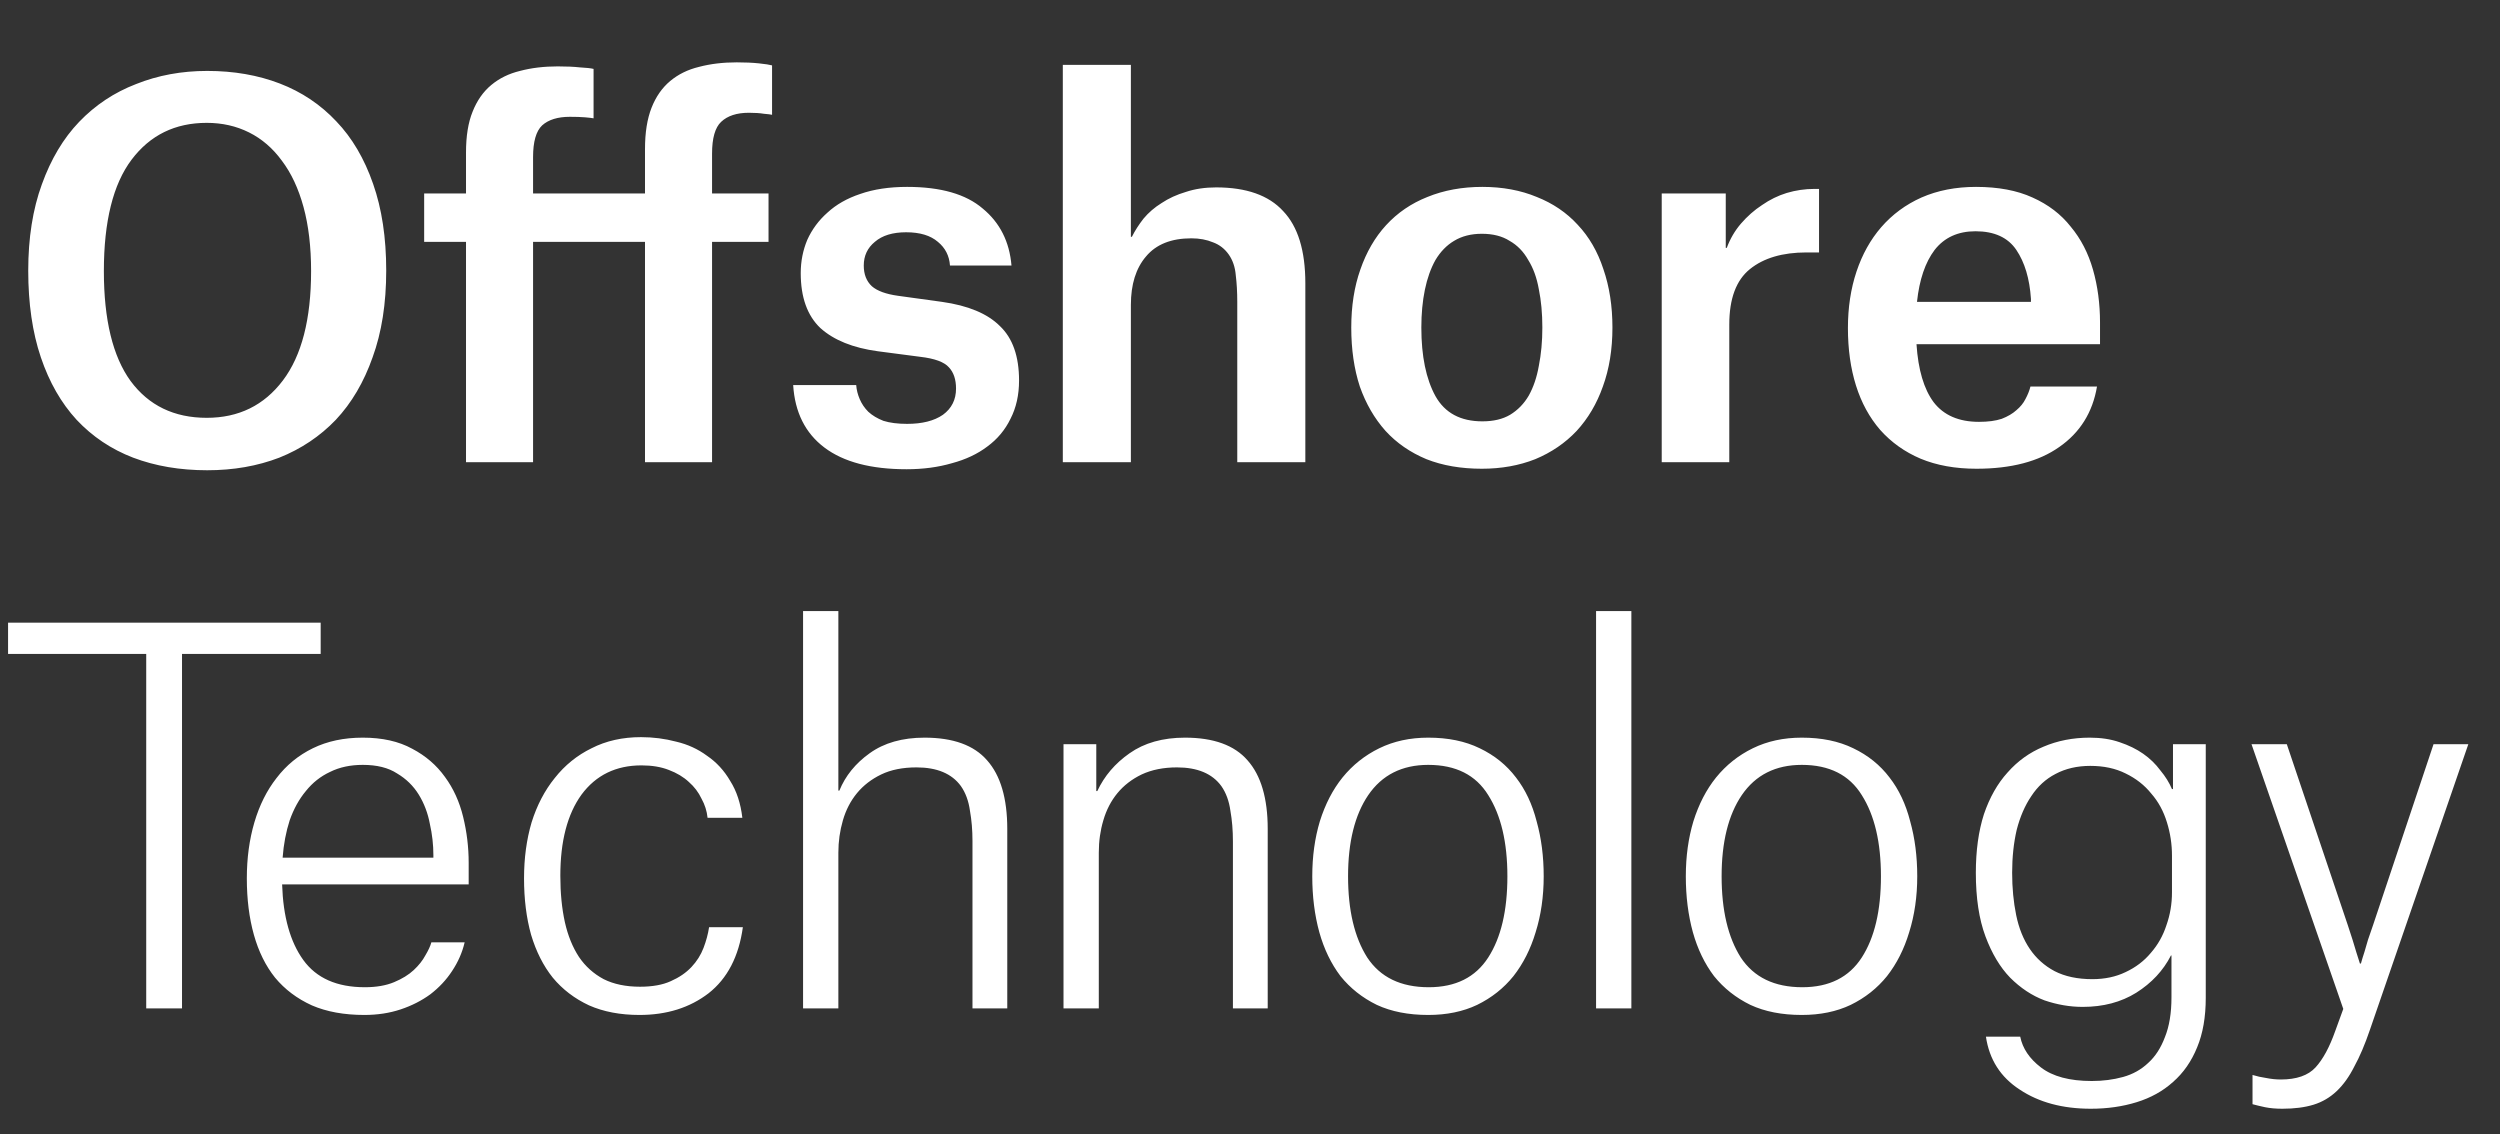
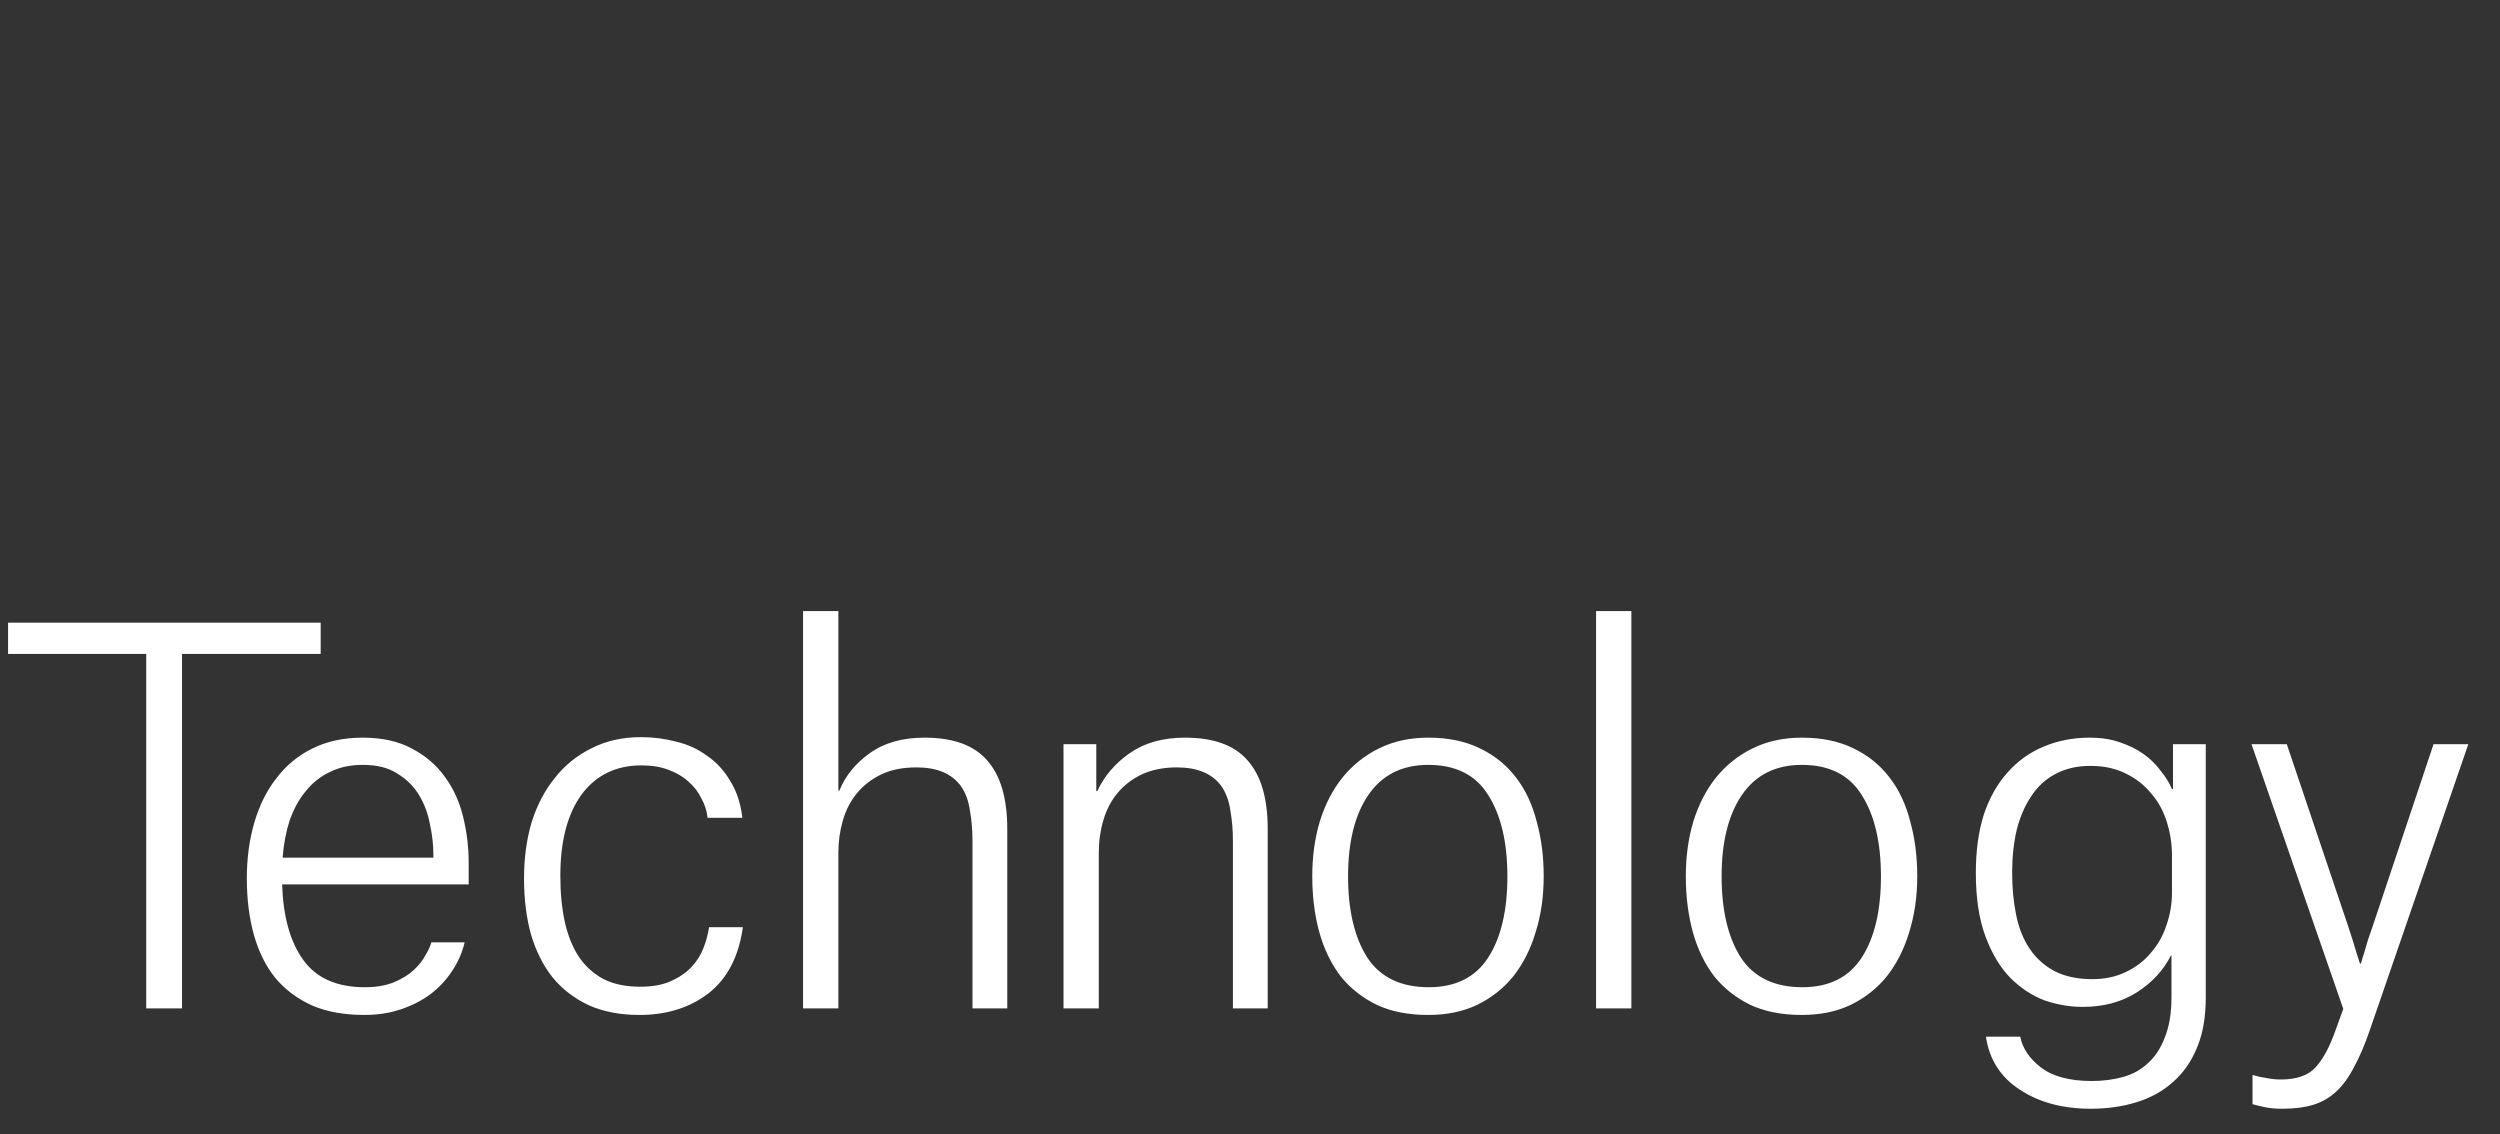
<svg xmlns="http://www.w3.org/2000/svg" width="119" height="54" viewBox="0 0 119 54" fill="none">
  <rect x="0" y="0" width="119" height="54" fill="#333333" stroke="none" />
  <path d="M15.264 31.128H8.664V48H6.96V31.128H0.384V29.64H15.264V31.128ZM20.629 40.704C20.629 40.208 20.573 39.712 20.461 39.216C20.365 38.704 20.189 38.24 19.933 37.824C19.677 37.408 19.333 37.072 18.901 36.816C18.485 36.544 17.941 36.408 17.269 36.408C16.677 36.408 16.157 36.52 15.709 36.744C15.261 36.952 14.877 37.256 14.557 37.656C14.237 38.04 13.981 38.504 13.789 39.048C13.613 39.592 13.501 40.184 13.453 40.824H20.629V40.704ZM22.117 44.856C22.005 45.336 21.805 45.792 21.517 46.224C21.245 46.64 20.901 47.008 20.485 47.328C20.069 47.632 19.597 47.872 19.069 48.048C18.541 48.224 17.965 48.312 17.341 48.312C16.381 48.312 15.549 48.16 14.845 47.856C14.141 47.536 13.557 47.096 13.093 46.536C12.645 45.976 12.309 45.296 12.085 44.496C11.861 43.696 11.749 42.8 11.749 41.808C11.749 40.848 11.869 39.96 12.109 39.144C12.349 38.328 12.701 37.624 13.165 37.032C13.629 36.424 14.205 35.952 14.893 35.616C15.581 35.28 16.373 35.112 17.269 35.112C18.197 35.112 18.981 35.288 19.621 35.64C20.261 35.976 20.781 36.424 21.181 36.984C21.581 37.528 21.869 38.16 22.045 38.88C22.221 39.6 22.309 40.328 22.309 41.064V42.096H13.429C13.477 43.632 13.813 44.832 14.437 45.696C15.061 46.56 16.037 46.992 17.365 46.992C17.909 46.992 18.373 46.912 18.757 46.752C19.141 46.592 19.453 46.4 19.693 46.176C19.933 45.952 20.117 45.72 20.245 45.48C20.389 45.24 20.485 45.032 20.533 44.856H22.117ZM33.68 38.928C33.648 38.608 33.552 38.304 33.392 38.016C33.248 37.712 33.048 37.448 32.792 37.224C32.536 36.984 32.216 36.792 31.832 36.648C31.464 36.504 31.032 36.432 30.536 36.432C29.32 36.432 28.368 36.896 27.68 37.824C27.008 38.752 26.672 40.04 26.672 41.688C26.672 42.504 26.744 43.24 26.888 43.896C27.032 44.536 27.256 45.088 27.56 45.552C27.864 46 28.256 46.352 28.736 46.608C29.216 46.848 29.792 46.968 30.464 46.968C31.056 46.968 31.544 46.88 31.928 46.704C32.328 46.528 32.656 46.304 32.912 46.032C33.168 45.76 33.36 45.456 33.488 45.12C33.616 44.784 33.704 44.456 33.752 44.136H35.36C35.168 45.528 34.624 46.576 33.728 47.28C32.832 47.968 31.736 48.312 30.44 48.312C29.528 48.312 28.728 48.16 28.04 47.856C27.352 47.536 26.776 47.096 26.312 46.536C25.864 45.976 25.52 45.296 25.28 44.496C25.056 43.696 24.944 42.8 24.944 41.808C24.944 40.848 25.064 39.96 25.304 39.144C25.56 38.328 25.928 37.624 26.408 37.032C26.888 36.424 27.472 35.952 28.16 35.616C28.848 35.264 29.632 35.088 30.512 35.088C31.088 35.088 31.648 35.16 32.192 35.304C32.736 35.432 33.224 35.656 33.656 35.976C34.104 36.28 34.472 36.68 34.76 37.176C35.064 37.656 35.256 38.24 35.336 38.928H33.68ZM46.29 40.032C46.29 39.52 46.25 39.04 46.17 38.592C46.106 38.128 45.962 37.736 45.738 37.416C45.306 36.824 44.602 36.528 43.626 36.528C42.97 36.528 42.41 36.64 41.946 36.864C41.482 37.088 41.098 37.384 40.794 37.752C40.49 38.12 40.266 38.552 40.122 39.048C39.978 39.544 39.906 40.056 39.906 40.584V48H38.226V29.088H39.906V37.632H39.954C40.242 36.928 40.722 36.336 41.394 35.856C42.082 35.36 42.954 35.112 44.01 35.112C45.37 35.112 46.362 35.472 46.986 36.192C47.626 36.912 47.946 38 47.946 39.456V48H46.29V40.032ZM58.687 40.056C58.687 39.528 58.647 39.04 58.567 38.592C58.503 38.128 58.359 37.736 58.135 37.416C57.703 36.824 56.999 36.528 56.023 36.528C55.383 36.528 54.823 36.64 54.343 36.864C53.879 37.088 53.495 37.384 53.191 37.752C52.887 38.12 52.663 38.552 52.519 39.048C52.375 39.528 52.303 40.04 52.303 40.584V48H50.623V35.424H52.183V37.656H52.231C52.567 36.936 53.079 36.336 53.767 35.856C54.471 35.36 55.351 35.112 56.407 35.112C57.767 35.112 58.759 35.472 59.383 36.192C60.023 36.912 60.343 38 60.343 39.456V48H58.687V40.056ZM67.984 48.312C67.04 48.312 66.224 48.152 65.536 47.832C64.848 47.496 64.272 47.04 63.808 46.464C63.36 45.872 63.024 45.176 62.8 44.376C62.576 43.56 62.464 42.672 62.464 41.712C62.464 40.768 62.584 39.896 62.824 39.096C63.08 38.28 63.44 37.584 63.904 37.008C64.384 36.416 64.968 35.952 65.656 35.616C66.344 35.28 67.12 35.112 67.984 35.112C68.928 35.112 69.744 35.28 70.432 35.616C71.136 35.952 71.712 36.416 72.16 37.008C72.608 37.584 72.936 38.28 73.144 39.096C73.368 39.896 73.48 40.768 73.48 41.712C73.48 42.672 73.352 43.56 73.096 44.376C72.856 45.176 72.504 45.872 72.04 46.464C71.576 47.04 71 47.496 70.312 47.832C69.64 48.152 68.864 48.312 67.984 48.312ZM67.984 36.408C66.736 36.408 65.784 36.888 65.128 37.848C64.488 38.792 64.168 40.08 64.168 41.712C64.168 43.328 64.472 44.616 65.08 45.576C65.704 46.52 66.68 46.992 68.008 46.992C69.288 46.992 70.232 46.52 70.84 45.576C71.448 44.632 71.752 43.344 71.752 41.712C71.752 40.096 71.448 38.808 70.84 37.848C70.248 36.888 69.296 36.408 67.984 36.408ZM75.973 29.088H77.653V48H75.973V29.088ZM85.765 48.312C84.821 48.312 84.005 48.152 83.317 47.832C82.629 47.496 82.053 47.04 81.589 46.464C81.141 45.872 80.805 45.176 80.581 44.376C80.357 43.56 80.245 42.672 80.245 41.712C80.245 40.768 80.365 39.896 80.605 39.096C80.861 38.28 81.221 37.584 81.685 37.008C82.165 36.416 82.749 35.952 83.437 35.616C84.125 35.28 84.901 35.112 85.765 35.112C86.709 35.112 87.525 35.28 88.213 35.616C88.917 35.952 89.493 36.416 89.941 37.008C90.389 37.584 90.717 38.28 90.925 39.096C91.149 39.896 91.261 40.768 91.261 41.712C91.261 42.672 91.133 43.56 90.877 44.376C90.637 45.176 90.285 45.872 89.821 46.464C89.357 47.04 88.781 47.496 88.093 47.832C87.421 48.152 86.645 48.312 85.765 48.312ZM85.765 36.408C84.517 36.408 83.565 36.888 82.909 37.848C82.269 38.792 81.949 40.08 81.949 41.712C81.949 43.328 82.253 44.616 82.861 45.576C83.485 46.52 84.461 46.992 85.789 46.992C87.069 46.992 88.013 46.52 88.621 45.576C89.229 44.632 89.533 43.344 89.533 41.712C89.533 40.096 89.229 38.808 88.621 37.848C88.029 36.888 87.077 36.408 85.765 36.408ZM103.386 40.728C103.386 40.184 103.306 39.656 103.146 39.144C102.986 38.616 102.738 38.16 102.402 37.776C102.082 37.376 101.674 37.056 101.178 36.816C100.698 36.576 100.138 36.456 99.498 36.456C98.874 36.456 98.322 36.584 97.842 36.84C97.378 37.08 96.994 37.432 96.69 37.896C96.386 38.344 96.154 38.88 95.994 39.504C95.85 40.128 95.778 40.808 95.778 41.544C95.778 42.264 95.842 42.936 95.97 43.56C96.098 44.184 96.314 44.72 96.618 45.168C96.922 45.616 97.314 45.968 97.794 46.224C98.29 46.48 98.89 46.608 99.594 46.608C100.186 46.608 100.714 46.496 101.178 46.272C101.658 46.048 102.058 45.744 102.378 45.36C102.714 44.976 102.962 44.536 103.122 44.04C103.298 43.544 103.386 43.024 103.386 42.48V40.728ZM99.522 52.776C98.178 52.776 97.05 52.472 96.138 51.864C95.226 51.272 94.69 50.432 94.53 49.344H96.162C96.274 49.904 96.602 50.392 97.146 50.808C97.706 51.24 98.514 51.456 99.57 51.456C100.098 51.456 100.594 51.392 101.058 51.264C101.522 51.136 101.922 50.912 102.258 50.592C102.594 50.288 102.858 49.88 103.05 49.368C103.258 48.856 103.362 48.224 103.362 47.472V45.48H103.338C102.97 46.2 102.418 46.792 101.682 47.256C100.962 47.704 100.114 47.928 99.138 47.928C98.53 47.928 97.922 47.824 97.314 47.616C96.722 47.392 96.178 47.032 95.682 46.536C95.202 46.04 94.81 45.384 94.506 44.568C94.202 43.752 94.05 42.744 94.05 41.544C94.05 40.488 94.178 39.56 94.434 38.76C94.706 37.96 95.082 37.296 95.562 36.768C96.042 36.224 96.61 35.816 97.266 35.544C97.938 35.256 98.674 35.112 99.474 35.112C100.002 35.112 100.474 35.184 100.89 35.328C101.322 35.472 101.698 35.656 102.018 35.88C102.338 36.104 102.61 36.368 102.834 36.672C103.074 36.96 103.258 37.256 103.386 37.56H103.434V35.424H104.994V47.496C104.994 48.408 104.858 49.192 104.586 49.848C104.314 50.52 103.93 51.072 103.434 51.504C102.954 51.936 102.378 52.256 101.706 52.464C101.034 52.672 100.306 52.776 99.522 52.776ZM107.172 35.424H108.852L111.756 44.04C111.932 44.568 112.068 45 112.164 45.336C112.228 45.528 112.284 45.704 112.332 45.864H112.38C112.428 45.688 112.484 45.504 112.548 45.312C112.596 45.136 112.652 44.944 112.716 44.736C112.796 44.512 112.876 44.28 112.956 44.04L115.836 35.424H117.492L112.812 49.008C112.572 49.712 112.324 50.296 112.068 50.76C111.828 51.24 111.548 51.632 111.228 51.936C110.908 52.24 110.54 52.456 110.124 52.584C109.708 52.712 109.212 52.776 108.636 52.776C108.332 52.776 108.06 52.752 107.82 52.704C107.596 52.656 107.396 52.608 107.22 52.56V51.168C107.428 51.232 107.644 51.28 107.868 51.312C108.108 51.36 108.34 51.384 108.564 51.384C109.316 51.384 109.868 51.192 110.22 50.808C110.572 50.424 110.884 49.848 111.156 49.08L111.54 48.024L107.172 35.424Z" fill="white" />
-   <path d="M1.344 12.88C1.344 11.328 1.56 9.96 1.992 8.776C2.424 7.576 3.016 6.584 3.768 5.8C4.536 5 5.44 4.4 6.48 4C7.52 3.584 8.648 3.376 9.864 3.376C11.128 3.376 12.28 3.576 13.32 3.976C14.36 4.376 15.256 4.976 16.008 5.776C16.76 6.56 17.344 7.552 17.76 8.752C18.176 9.936 18.384 11.312 18.384 12.88C18.384 14.448 18.168 15.824 17.736 17.008C17.32 18.192 16.736 19.184 15.984 19.984C15.232 20.768 14.336 21.368 13.296 21.784C12.256 22.184 11.112 22.384 9.864 22.384C8.568 22.384 7.392 22.184 6.336 21.784C5.296 21.384 4.4 20.784 3.648 19.984C2.912 19.184 2.344 18.192 1.944 17.008C1.544 15.824 1.344 14.448 1.344 12.88ZM9.84 19.888C11.36 19.888 12.568 19.296 13.464 18.112C14.36 16.928 14.808 15.192 14.808 12.904C14.808 11.752 14.688 10.736 14.448 9.856C14.208 8.976 13.864 8.24 13.416 7.648C12.984 7.056 12.464 6.608 11.856 6.304C11.248 6 10.576 5.848 9.84 5.848C8.336 5.848 7.144 6.432 6.264 7.6C5.384 8.768 4.944 10.536 4.944 12.904C4.944 15.224 5.368 16.968 6.216 18.136C7.08 19.304 8.288 19.888 9.84 19.888ZM25.374 22H22.182V11.512H20.19V9.208H22.182V7.264C22.182 6.48 22.286 5.832 22.494 5.32C22.702 4.792 22.998 4.368 23.382 4.048C23.766 3.728 24.222 3.504 24.75 3.376C25.294 3.232 25.894 3.16 26.55 3.16C26.966 3.16 27.318 3.176 27.606 3.208C27.91 3.224 28.126 3.248 28.254 3.28V5.632C28.174 5.616 28.038 5.6 27.846 5.584C27.654 5.568 27.414 5.56 27.126 5.56C26.55 5.56 26.11 5.696 25.806 5.968C25.518 6.24 25.374 6.744 25.374 7.48V9.208H30.702V7.096C30.702 6.312 30.806 5.656 31.014 5.128C31.222 4.6 31.518 4.176 31.902 3.856C32.286 3.536 32.742 3.312 33.27 3.184C33.814 3.04 34.414 2.968 35.07 2.968C35.47 2.968 35.822 2.984 36.126 3.016C36.43 3.048 36.638 3.08 36.75 3.112V5.464C36.686 5.448 36.558 5.432 36.366 5.416C36.174 5.384 35.934 5.368 35.646 5.368C35.07 5.368 34.63 5.512 34.326 5.8C34.038 6.072 33.894 6.576 33.894 7.312V9.208H36.582V11.512H33.894V22H30.702V11.512H25.374V22ZM45.219 12.64C45.187 12.176 44.995 11.8 44.643 11.512C44.291 11.208 43.787 11.056 43.131 11.056C42.491 11.056 41.995 11.208 41.643 11.512C41.291 11.8 41.115 12.176 41.115 12.64C41.115 13.056 41.243 13.384 41.499 13.624C41.755 13.848 42.171 14 42.747 14.08L44.835 14.368C46.083 14.544 47.003 14.928 47.595 15.52C48.203 16.096 48.507 16.96 48.507 18.112C48.507 18.8 48.371 19.408 48.099 19.936C47.843 20.464 47.475 20.904 46.995 21.256C46.531 21.608 45.971 21.872 45.315 22.048C44.659 22.24 43.939 22.336 43.155 22.336C41.459 22.336 40.155 21.992 39.243 21.304C38.331 20.616 37.835 19.624 37.755 18.328H40.755C40.771 18.552 40.827 18.776 40.923 19C41.019 19.224 41.155 19.424 41.331 19.6C41.523 19.776 41.763 19.92 42.051 20.032C42.355 20.128 42.731 20.176 43.179 20.176C43.899 20.176 44.467 20.032 44.883 19.744C45.299 19.44 45.507 19.024 45.507 18.496C45.507 18.064 45.395 17.728 45.171 17.488C44.947 17.232 44.491 17.064 43.803 16.984L41.787 16.72C40.603 16.56 39.691 16.192 39.051 15.616C38.427 15.024 38.115 14.152 38.115 13C38.115 12.44 38.219 11.912 38.427 11.416C38.651 10.92 38.971 10.488 39.387 10.12C39.803 9.736 40.323 9.44 40.947 9.232C41.587 9.008 42.331 8.896 43.179 8.896C44.779 8.896 45.979 9.24 46.779 9.928C47.595 10.6 48.051 11.504 48.147 12.64H45.219ZM58.894 14.368C58.894 13.904 58.87 13.48 58.822 13.096C58.79 12.712 58.678 12.384 58.486 12.112C58.294 11.84 58.046 11.648 57.742 11.536C57.438 11.408 57.094 11.344 56.71 11.344C55.75 11.344 55.03 11.632 54.55 12.208C54.07 12.768 53.83 13.536 53.83 14.512V22H50.59V3.088H53.83V11.272H53.878C54.022 10.984 54.206 10.696 54.43 10.408C54.67 10.12 54.958 9.872 55.294 9.664C55.63 9.44 56.014 9.264 56.446 9.136C56.878 8.992 57.358 8.92 57.886 8.92C59.326 8.92 60.39 9.296 61.078 10.048C61.782 10.784 62.134 11.928 62.134 13.48V22H58.894V14.368ZM70.536 22.312C69.544 22.312 68.664 22.16 67.896 21.856C67.128 21.536 66.48 21.088 65.952 20.512C65.424 19.92 65.016 19.216 64.728 18.4C64.456 17.568 64.32 16.632 64.32 15.592C64.32 14.568 64.464 13.648 64.752 12.832C65.04 12 65.448 11.296 65.976 10.72C66.52 10.128 67.176 9.68 67.944 9.376C68.728 9.056 69.6 8.896 70.56 8.896C71.52 8.896 72.384 9.056 73.152 9.376C73.92 9.68 74.568 10.12 75.096 10.696C75.64 11.272 76.048 11.976 76.32 12.808C76.608 13.64 76.752 14.568 76.752 15.592C76.752 16.632 76.6 17.568 76.296 18.4C76.008 19.216 75.592 19.92 75.048 20.512C74.504 21.088 73.848 21.536 73.08 21.856C72.312 22.16 71.464 22.312 70.536 22.312ZM70.536 11.128C70.024 11.128 69.584 11.24 69.216 11.464C68.864 11.672 68.568 11.976 68.328 12.376C68.104 12.776 67.936 13.248 67.824 13.792C67.712 14.336 67.656 14.936 67.656 15.592C67.656 16.952 67.88 18.04 68.328 18.856C68.776 19.656 69.52 20.056 70.56 20.056C71.088 20.056 71.528 19.952 71.88 19.744C72.248 19.52 72.544 19.216 72.768 18.832C72.992 18.432 73.152 17.96 73.248 17.416C73.36 16.856 73.416 16.248 73.416 15.592C73.416 14.92 73.36 14.312 73.248 13.768C73.152 13.224 72.984 12.76 72.744 12.376C72.52 11.976 72.224 11.672 71.856 11.464C71.504 11.24 71.064 11.128 70.536 11.128ZM79.098 9.208H82.146V11.8H82.194C82.354 11.368 82.578 10.984 82.866 10.648C83.17 10.296 83.506 10 83.874 9.76C84.242 9.504 84.634 9.312 85.05 9.184C85.482 9.056 85.922 8.992 86.37 8.992H86.586V12.016H85.986C84.85 12.016 83.954 12.28 83.298 12.808C82.642 13.336 82.314 14.216 82.314 15.448V22H79.098V9.208ZM96.673 14.224C96.609 13.264 96.377 12.488 95.977 11.896C95.577 11.304 94.929 11.008 94.033 11.008C93.201 11.008 92.553 11.304 92.089 11.896C91.641 12.488 91.361 13.312 91.249 14.368H96.673V14.224ZM99.817 18.4C99.609 19.632 99.009 20.592 98.017 21.28C97.041 21.968 95.729 22.312 94.081 22.312C93.073 22.312 92.185 22.152 91.417 21.832C90.665 21.512 90.025 21.056 89.497 20.464C88.985 19.872 88.601 19.168 88.345 18.352C88.089 17.536 87.961 16.624 87.961 15.616C87.961 14.64 88.097 13.744 88.369 12.928C88.641 12.112 89.033 11.408 89.545 10.816C90.073 10.208 90.713 9.736 91.465 9.4C92.233 9.064 93.097 8.896 94.057 8.896C95.113 8.896 96.009 9.064 96.745 9.4C97.497 9.736 98.105 10.2 98.569 10.792C99.049 11.368 99.401 12.048 99.625 12.832C99.849 13.616 99.961 14.456 99.961 15.352V16.384H91.225C91.305 17.6 91.577 18.52 92.041 19.144C92.521 19.768 93.241 20.08 94.201 20.08C94.633 20.08 94.993 20.032 95.281 19.936C95.569 19.824 95.801 19.688 95.977 19.528C96.169 19.368 96.313 19.192 96.409 19C96.521 18.792 96.601 18.592 96.649 18.4H99.817Z" fill="white" />
</svg>